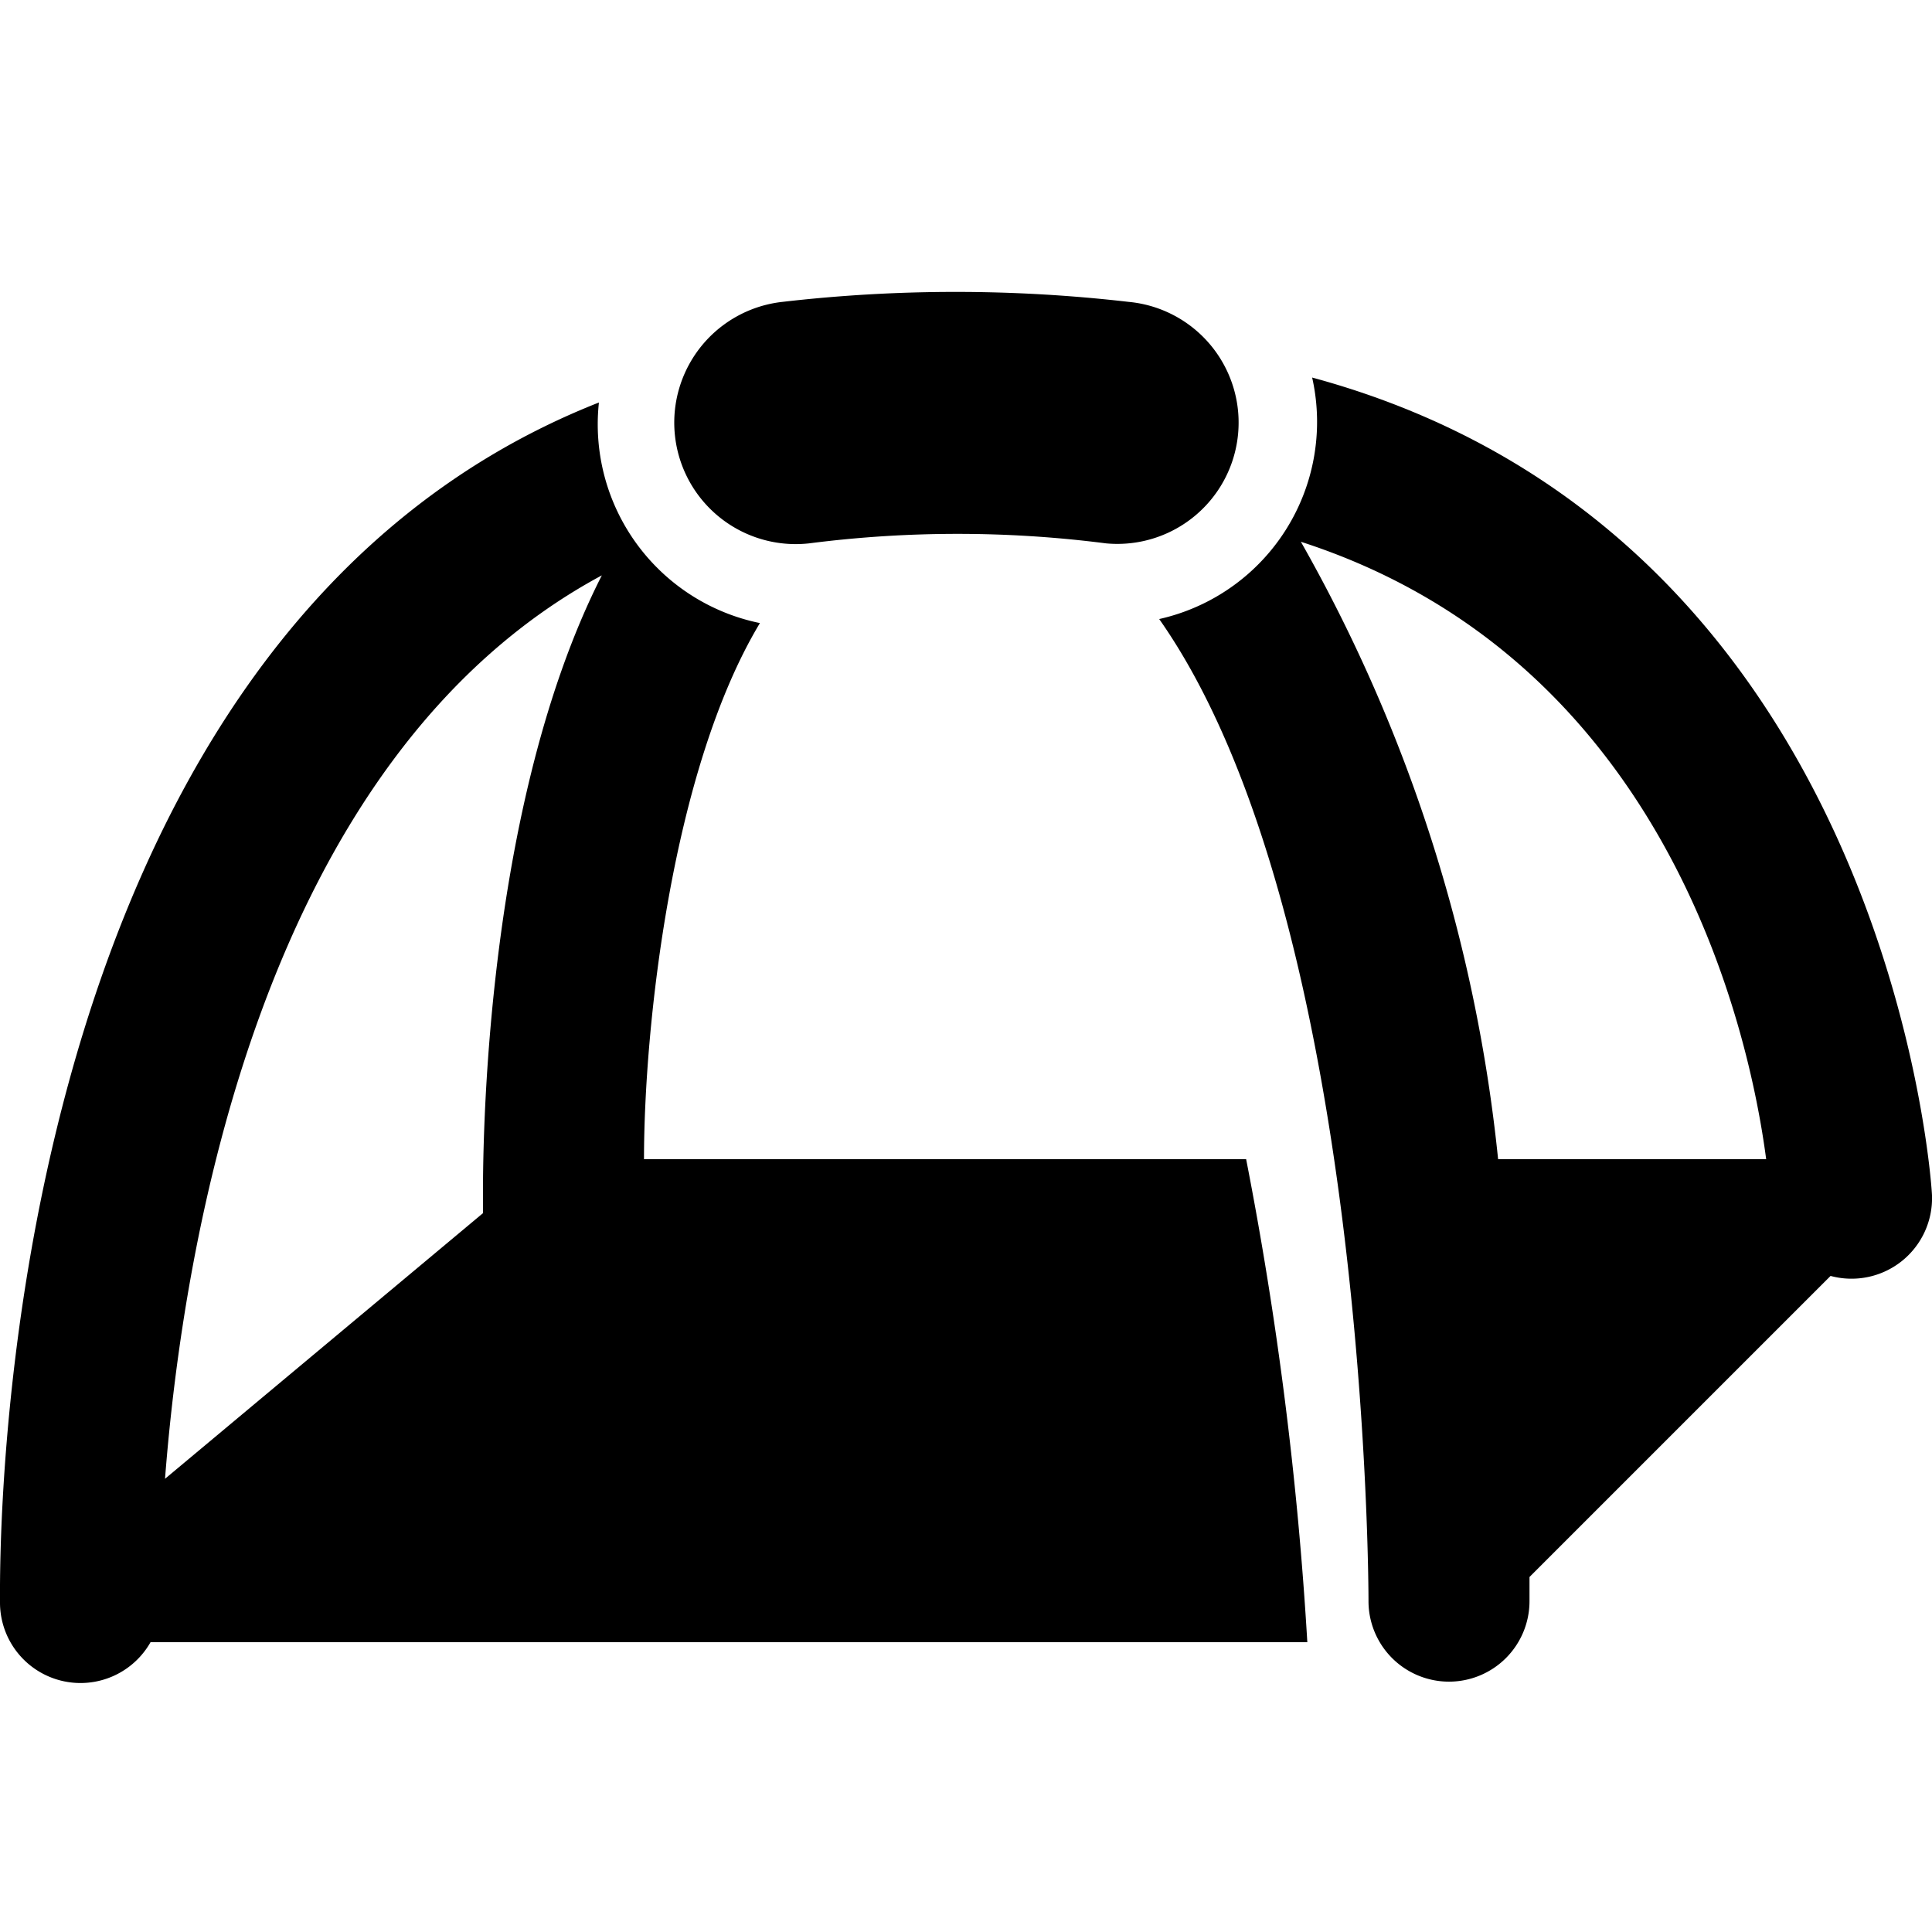
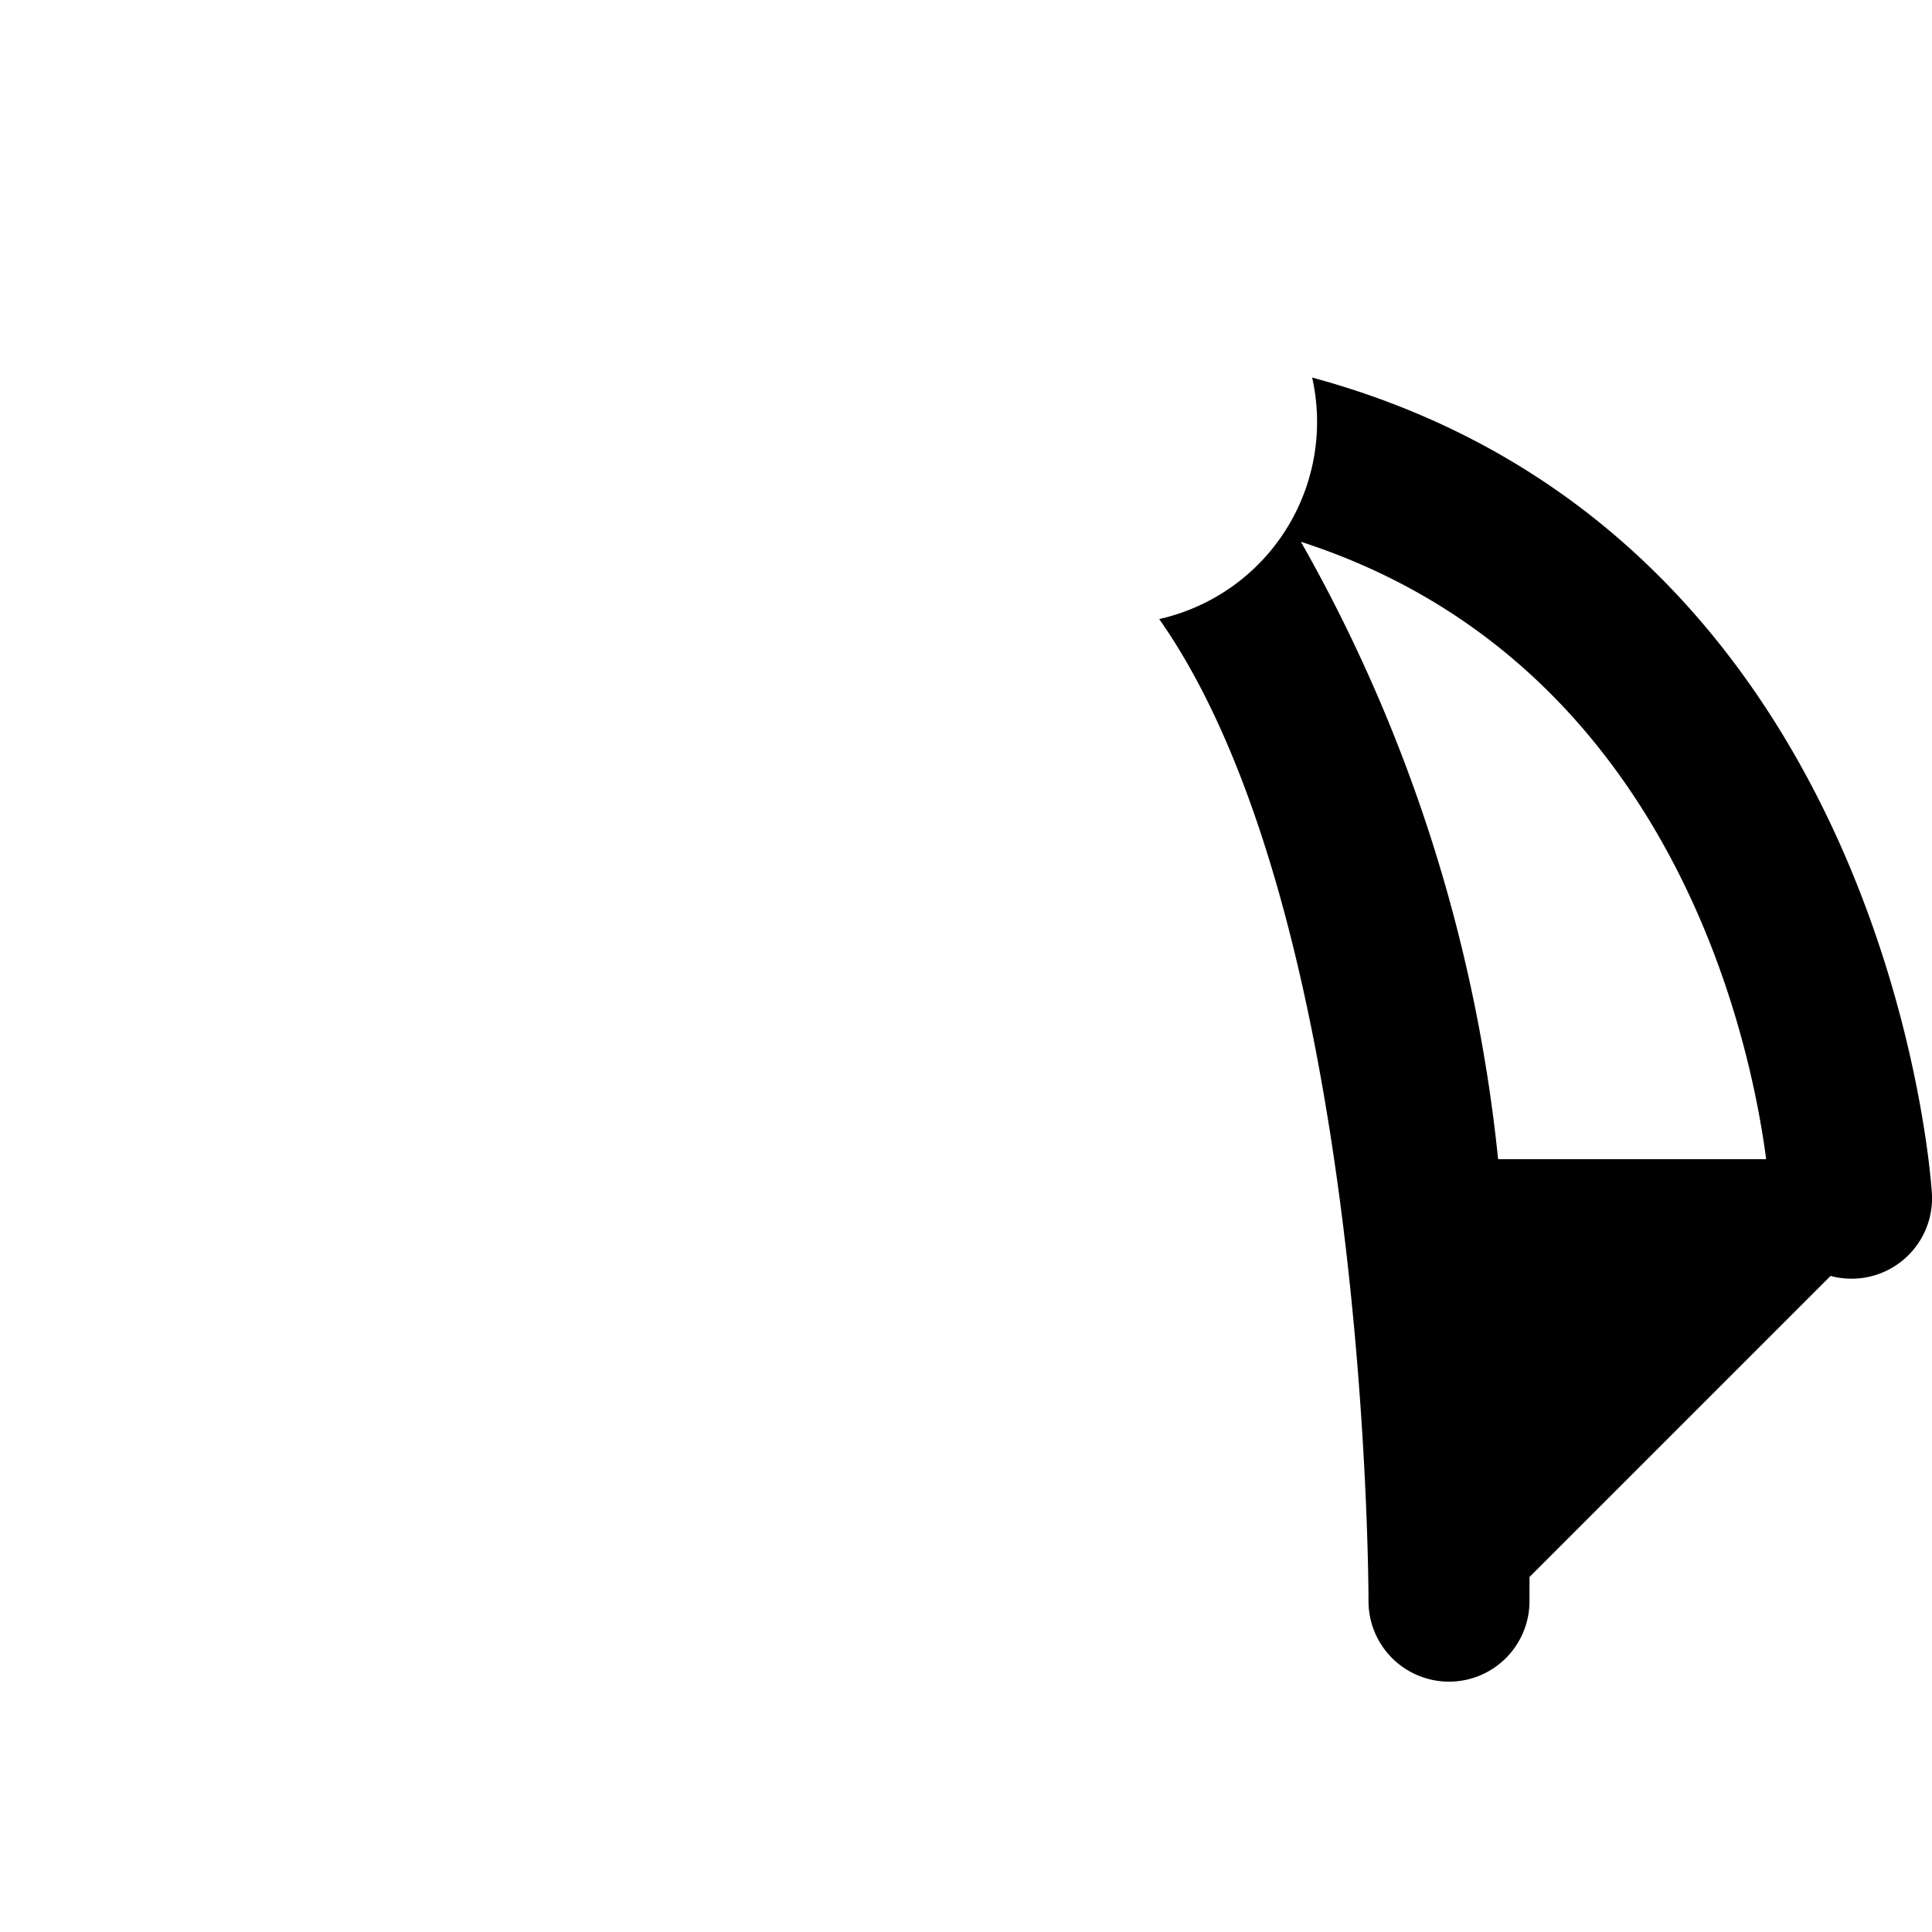
<svg xmlns="http://www.w3.org/2000/svg" viewBox="0 0 24 24">
  <g>
-     <path d="M15.48 14.4H8c0 -1.63 0.34 -4.83 1.44 -6.66a2.52 2.52 0 0 1 -2 -2.74C-0.17 8 0 19.43 0 19.92a1 1 0 0 0 1.87 0.48h14.37a45.16 45.16 0 0 0 -0.76 -6Zm-8 -7.26C5.94 10.16 6 14.7 6 14.92l0 0.15 -3.95 3.3c0.22 -2.85 1.18 -8.95 5.44 -11.23Z" fill="#000000" stroke-width="1" />
    <path d="M24 14.85c0 -0.08 -0.5 -8.21 -7.7 -10.16a2.51 2.51 0 0 1 -1.9 3c2.6 3.7 2.6 12.12 2.6 12.2a1 1 0 0 0 1 1 1 1 0 0 0 1 -1v-0.3l3.74 -3.74a1 1 0 0 0 1.26 -1Zm-2.06 -0.45h-3.33a19.55 19.55 0 0 0 -2.45 -7.67c4.55 1.47 5.57 6.07 5.78 7.67Z" fill="#000000" stroke-width="1" />
-     <path d="M13.74 6.75a1.5 1.5 0 0 0 0.28 -3 18.73 18.73 0 0 0 -4.3 0 1.5 1.5 0 0 0 0.33 3 14.47 14.47 0 0 1 3.69 0Z" fill="#000000" stroke-width="1" />
  </g>
</svg>